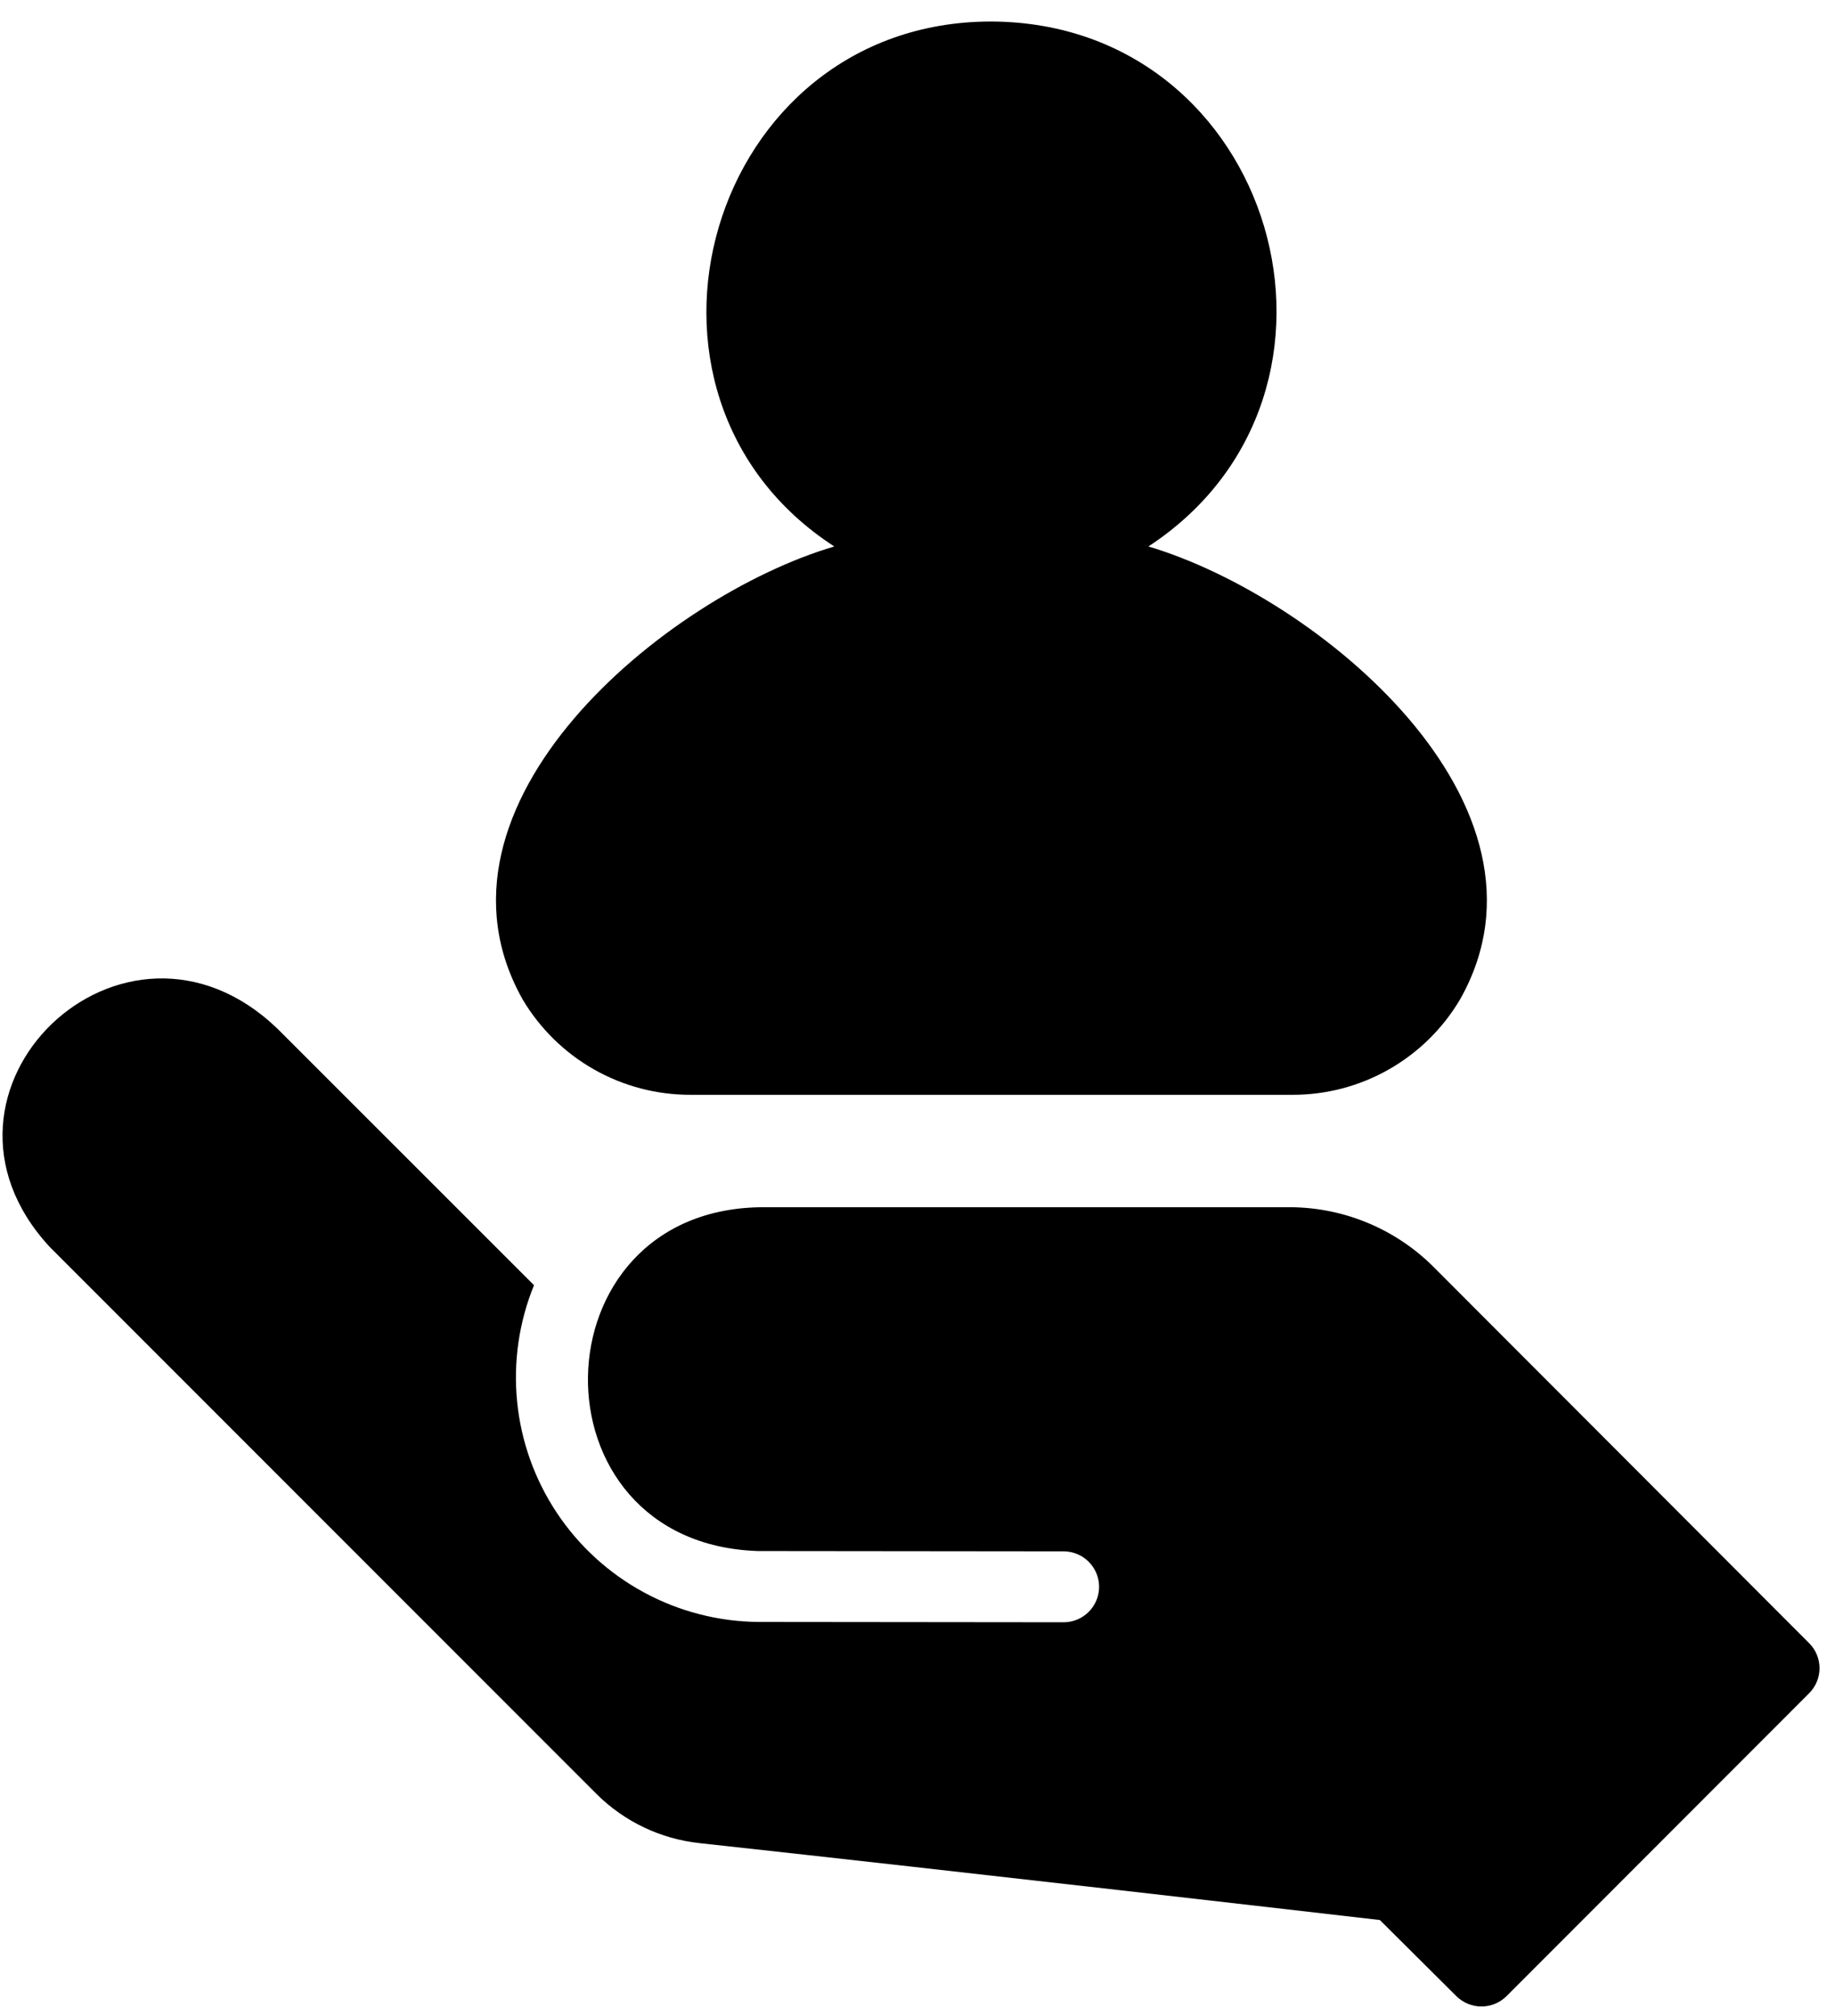
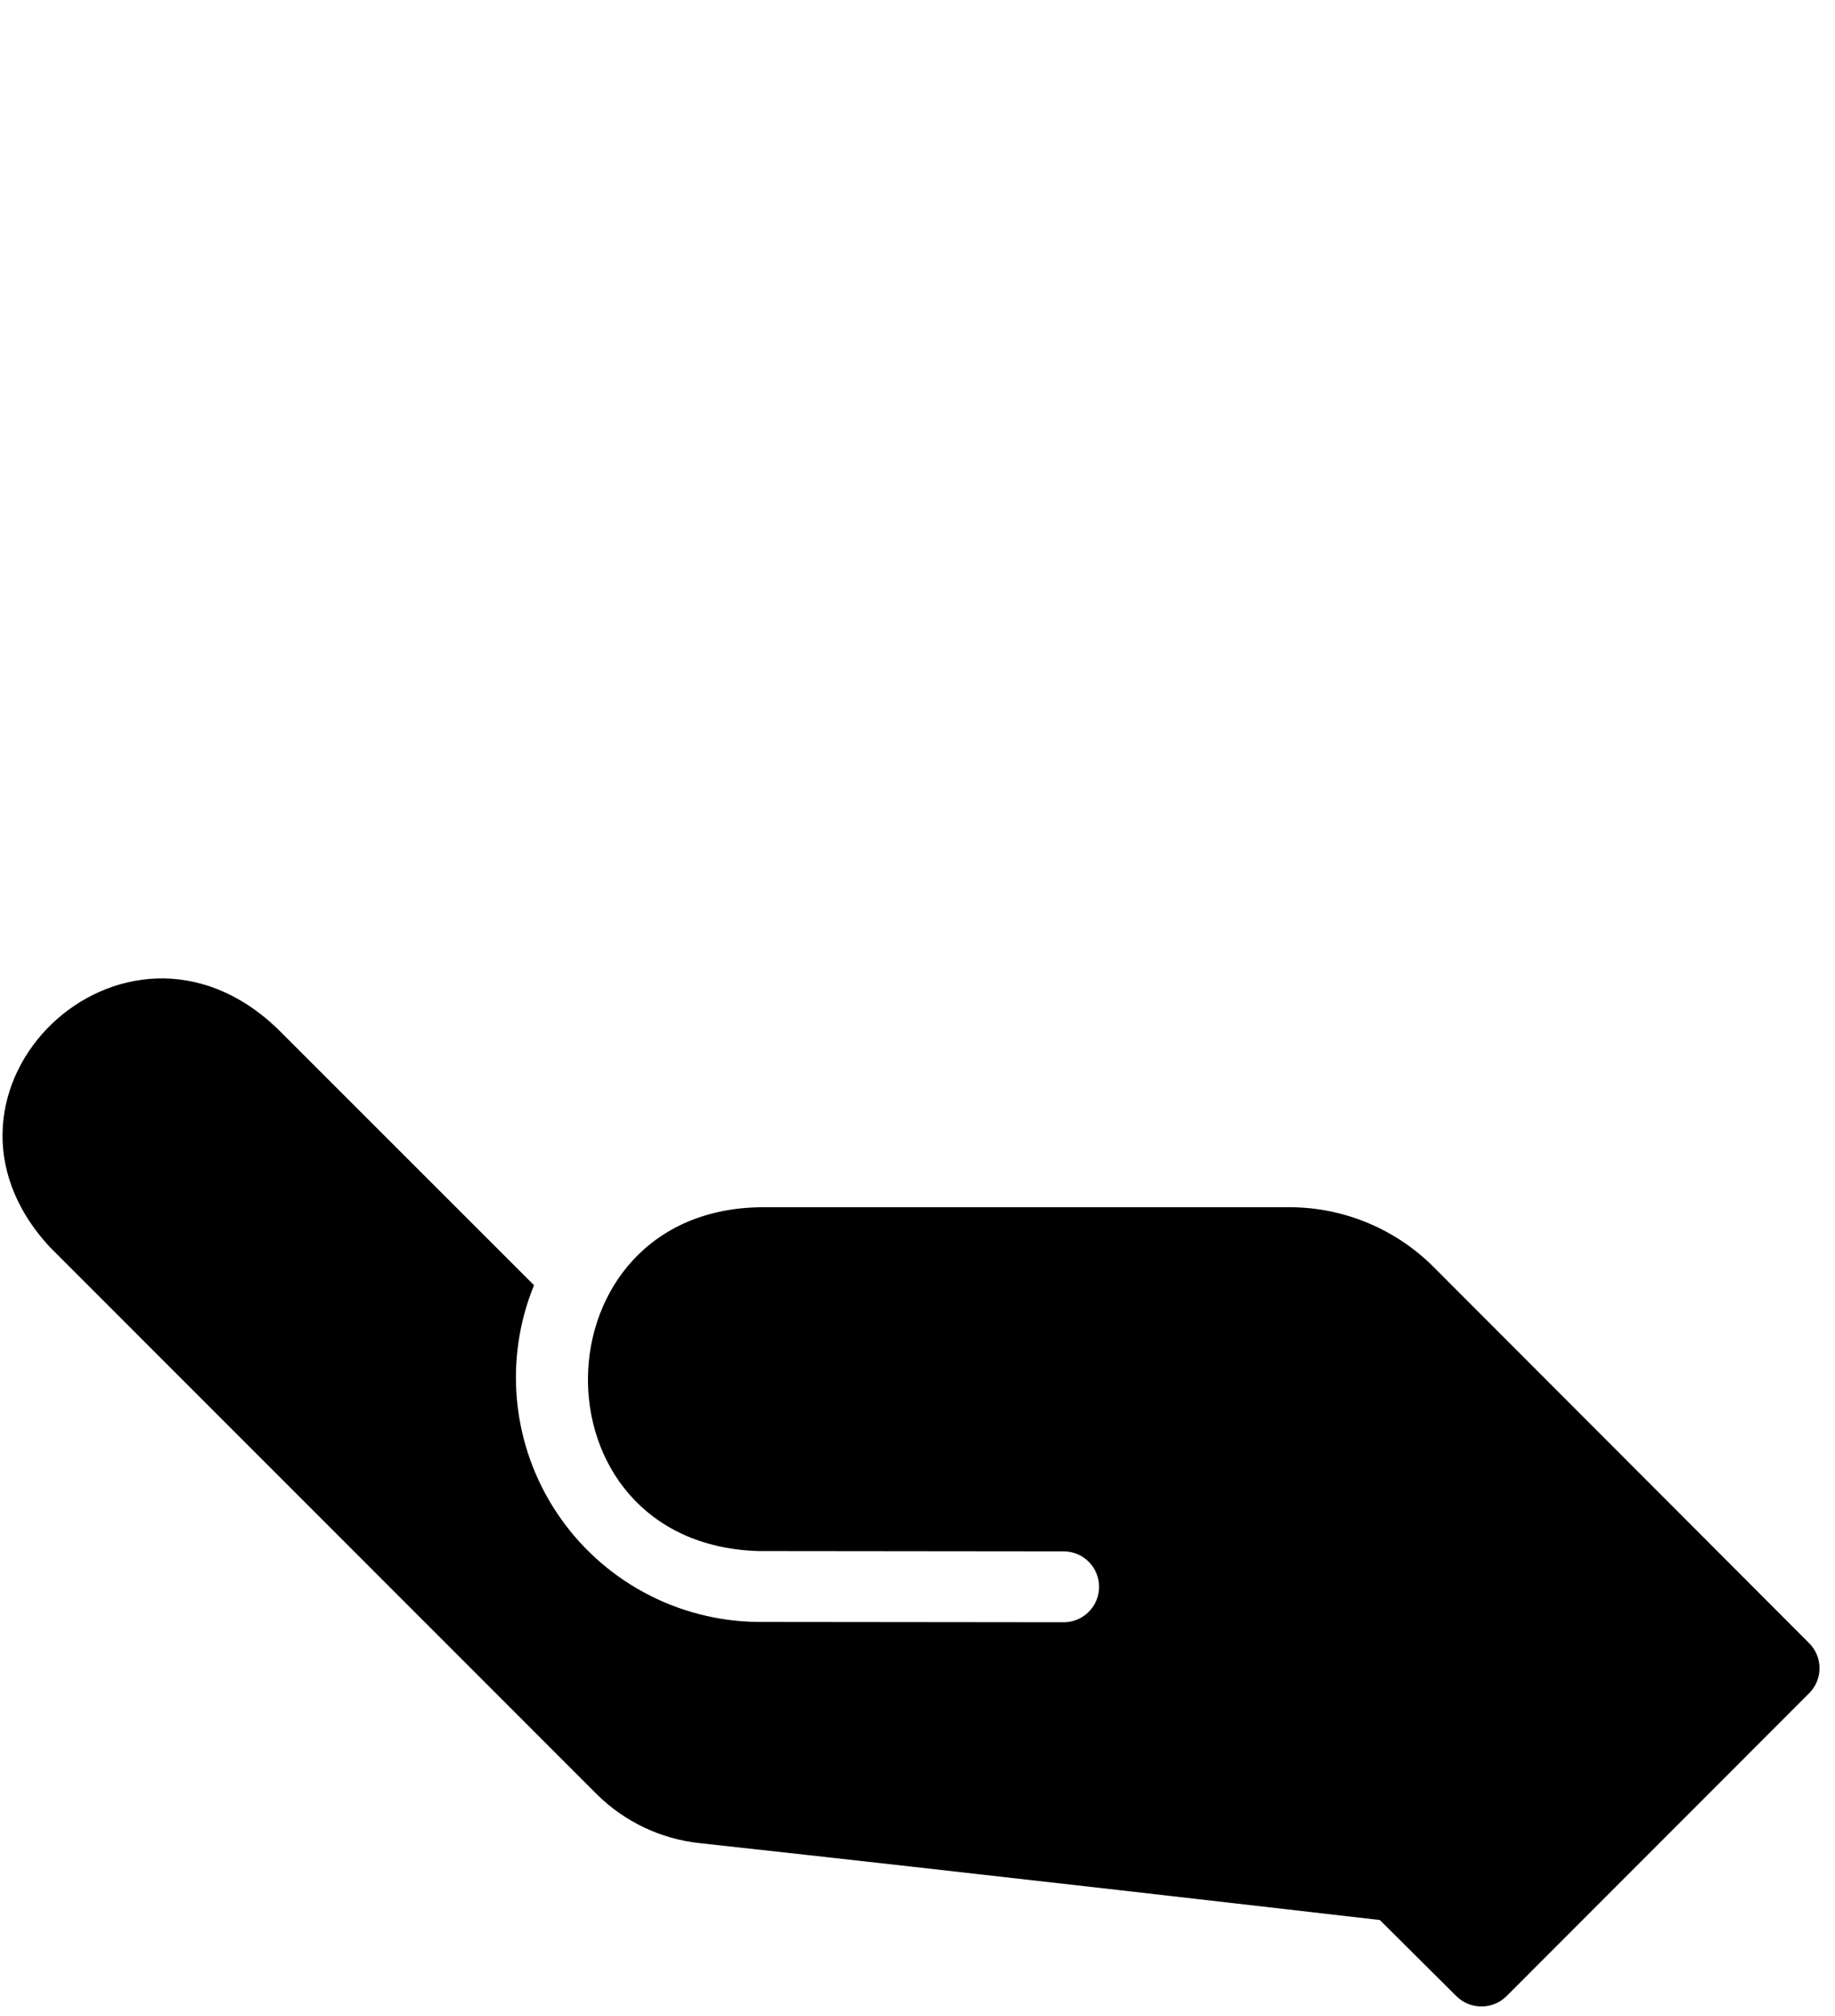
<svg xmlns="http://www.w3.org/2000/svg" width="81" height="89" viewBox="0 0 81 89" fill="none">
  <path d="M79.861 72.545L63.257 55.91C61.591 54.257 59.345 53.319 56.998 53.297L33.711 53.297C23.547 53.295 23.273 68.15 33.462 68.476L46.984 68.49C47.394 68.499 47.783 68.668 48.069 68.961C48.356 69.254 48.516 69.647 48.516 70.056C48.515 70.466 48.354 70.859 48.067 71.151C47.78 71.444 47.39 71.612 46.981 71.62L33.462 71.606C31.701 71.588 29.971 71.141 28.423 70.301C26.875 69.462 25.556 68.257 24.581 66.791C23.605 65.325 23.003 63.642 22.828 61.89C22.652 60.138 22.907 58.37 23.572 56.739L12.248 45.416C5.46 38.889 -4.173 48.163 2.195 55.05L26.341 79.211C27.565 80.425 29.165 81.187 30.88 81.371C43.054 82.701 57.921 84.422 60.91 84.766L64.29 88.131C64.584 88.42 64.98 88.583 65.393 88.583C65.806 88.583 66.202 88.42 66.496 88.131L79.861 74.751C80.153 74.458 80.317 74.062 80.317 73.648C80.317 73.234 80.153 72.838 79.861 72.545Z" fill="black" />
-   <path d="M30.489 48.334H57.03C58.526 48.341 59.998 47.956 61.299 47.217C62.6 46.479 63.686 45.413 64.448 44.125C69.3 35.546 58.164 26.345 50.692 24.126C61.03 17.349 56.3 1.001 43.759 0.95C31.261 0.941 26.488 17.421 36.827 24.126C29.335 26.334 18.244 35.541 23.071 44.125C23.835 45.411 24.92 46.476 26.221 47.215C27.522 47.953 28.993 48.339 30.489 48.334Z" fill="black" />
</svg>